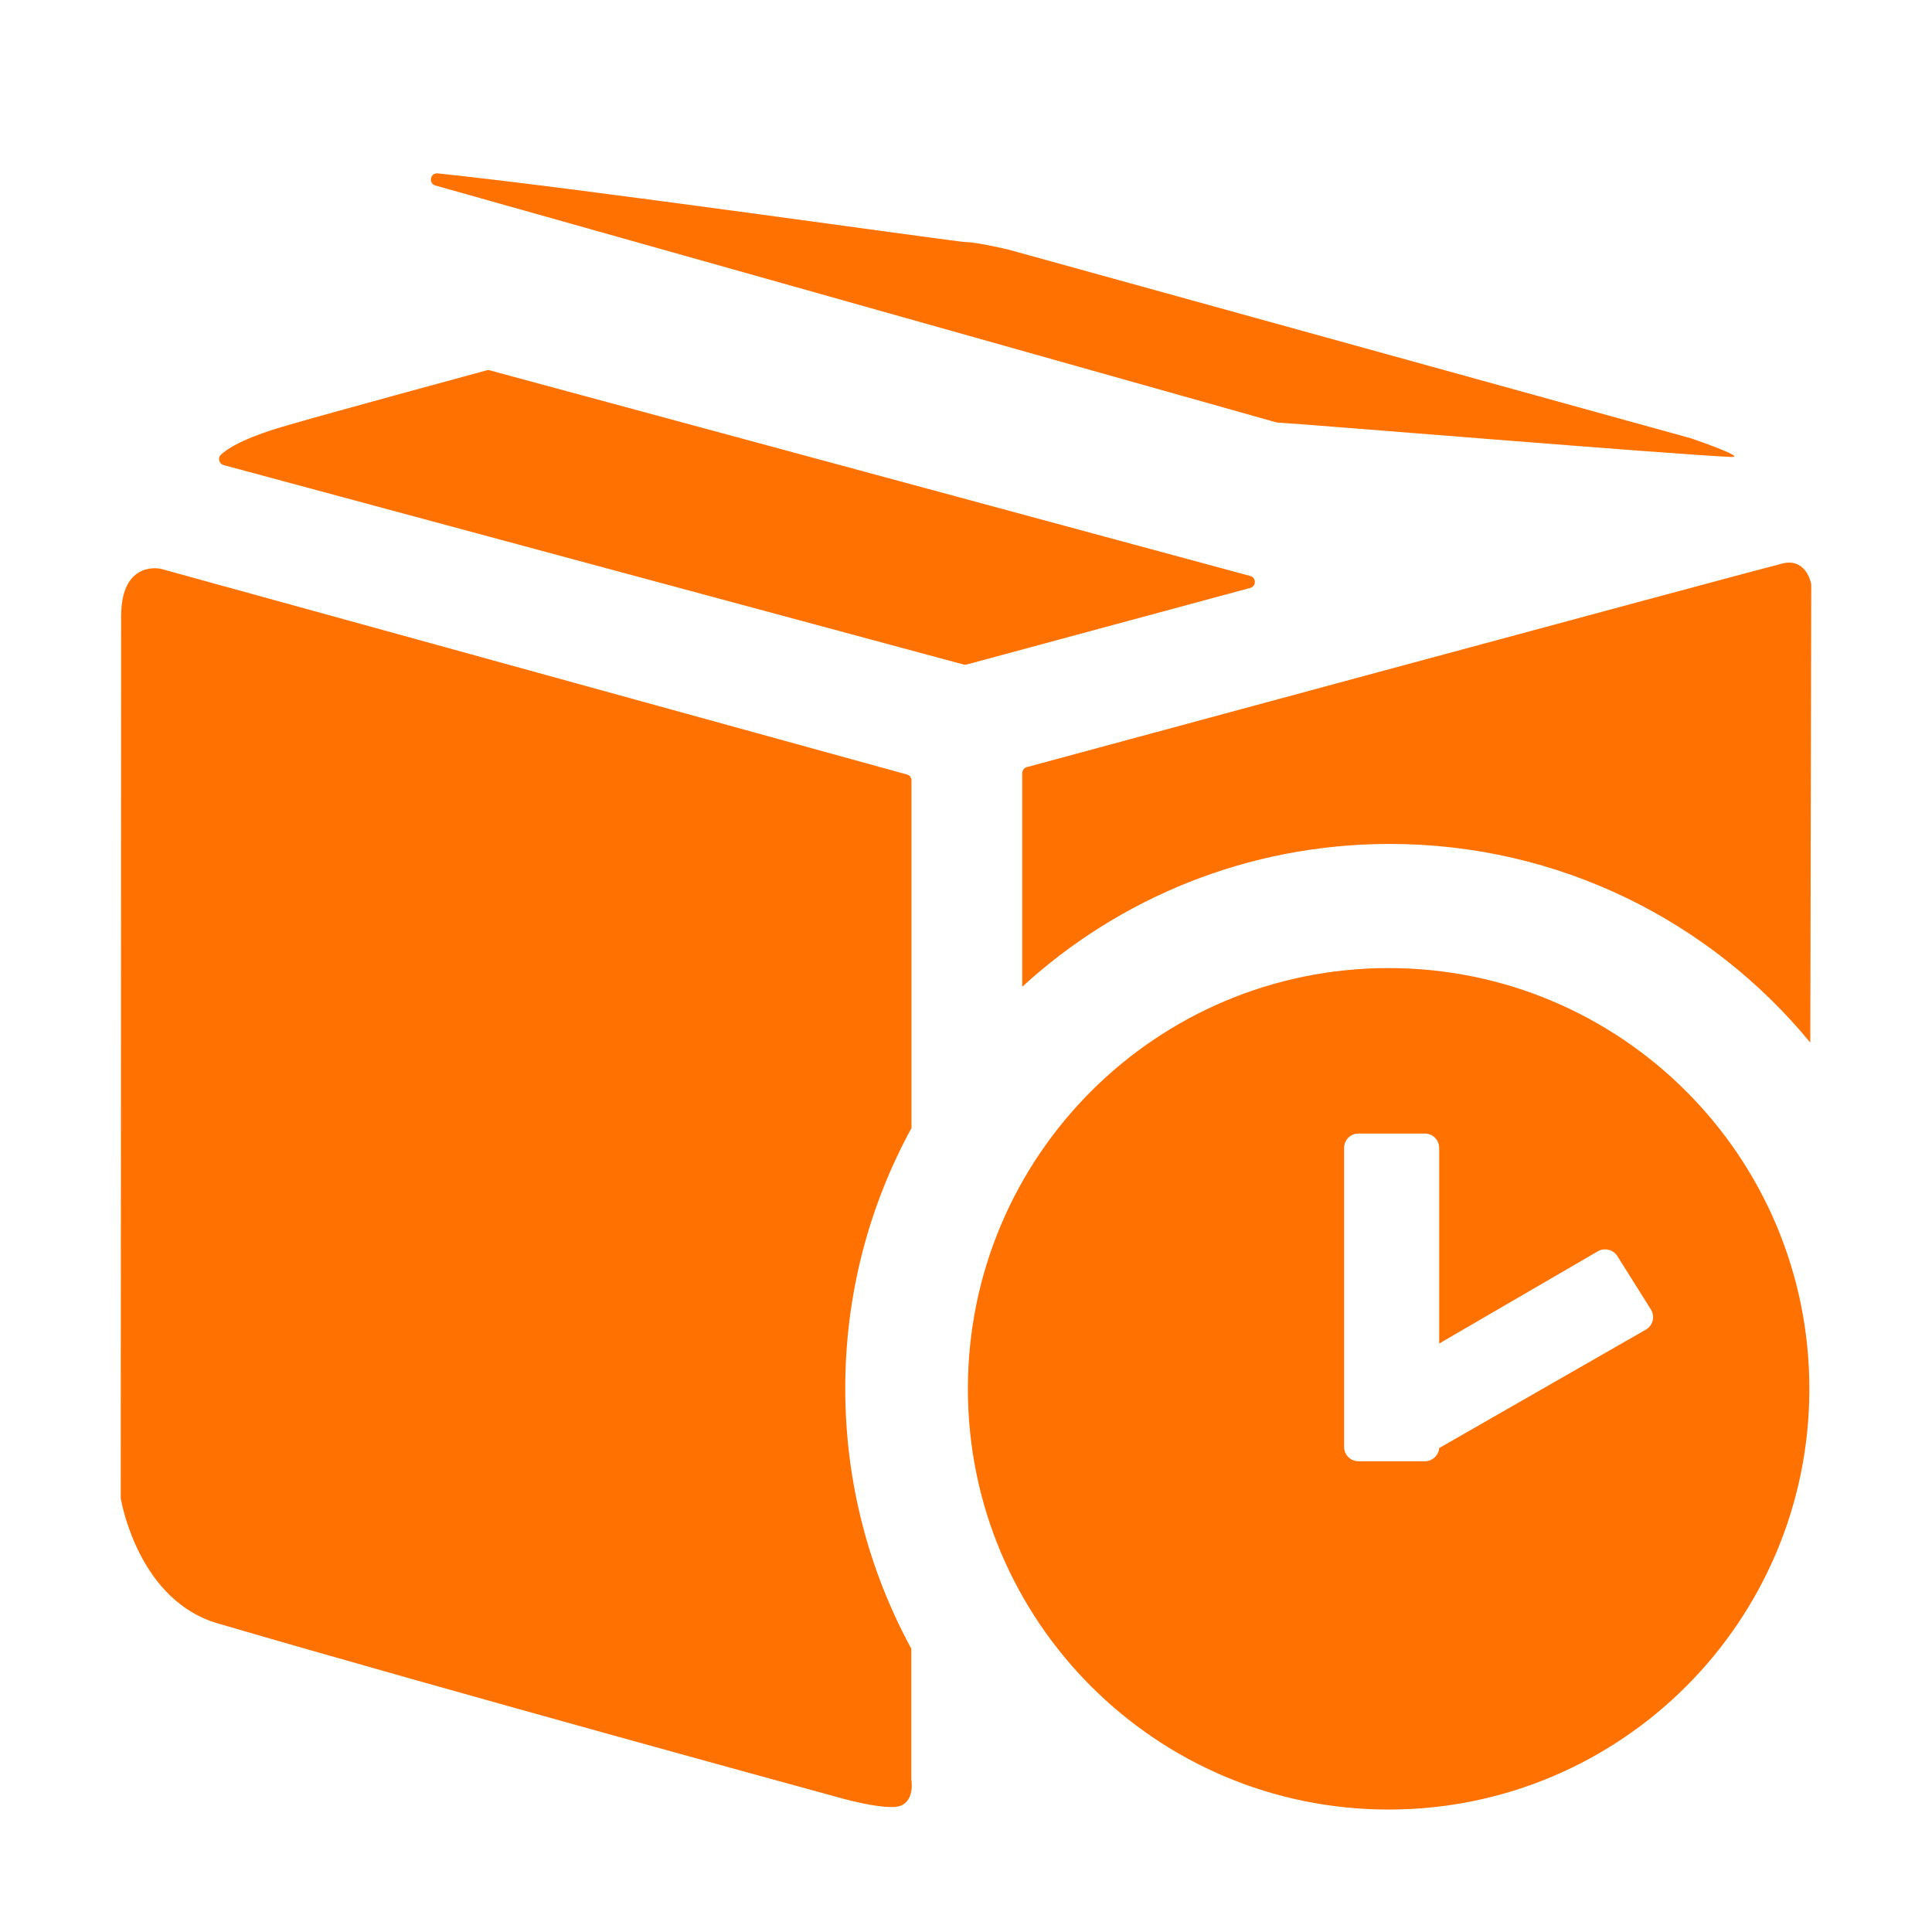
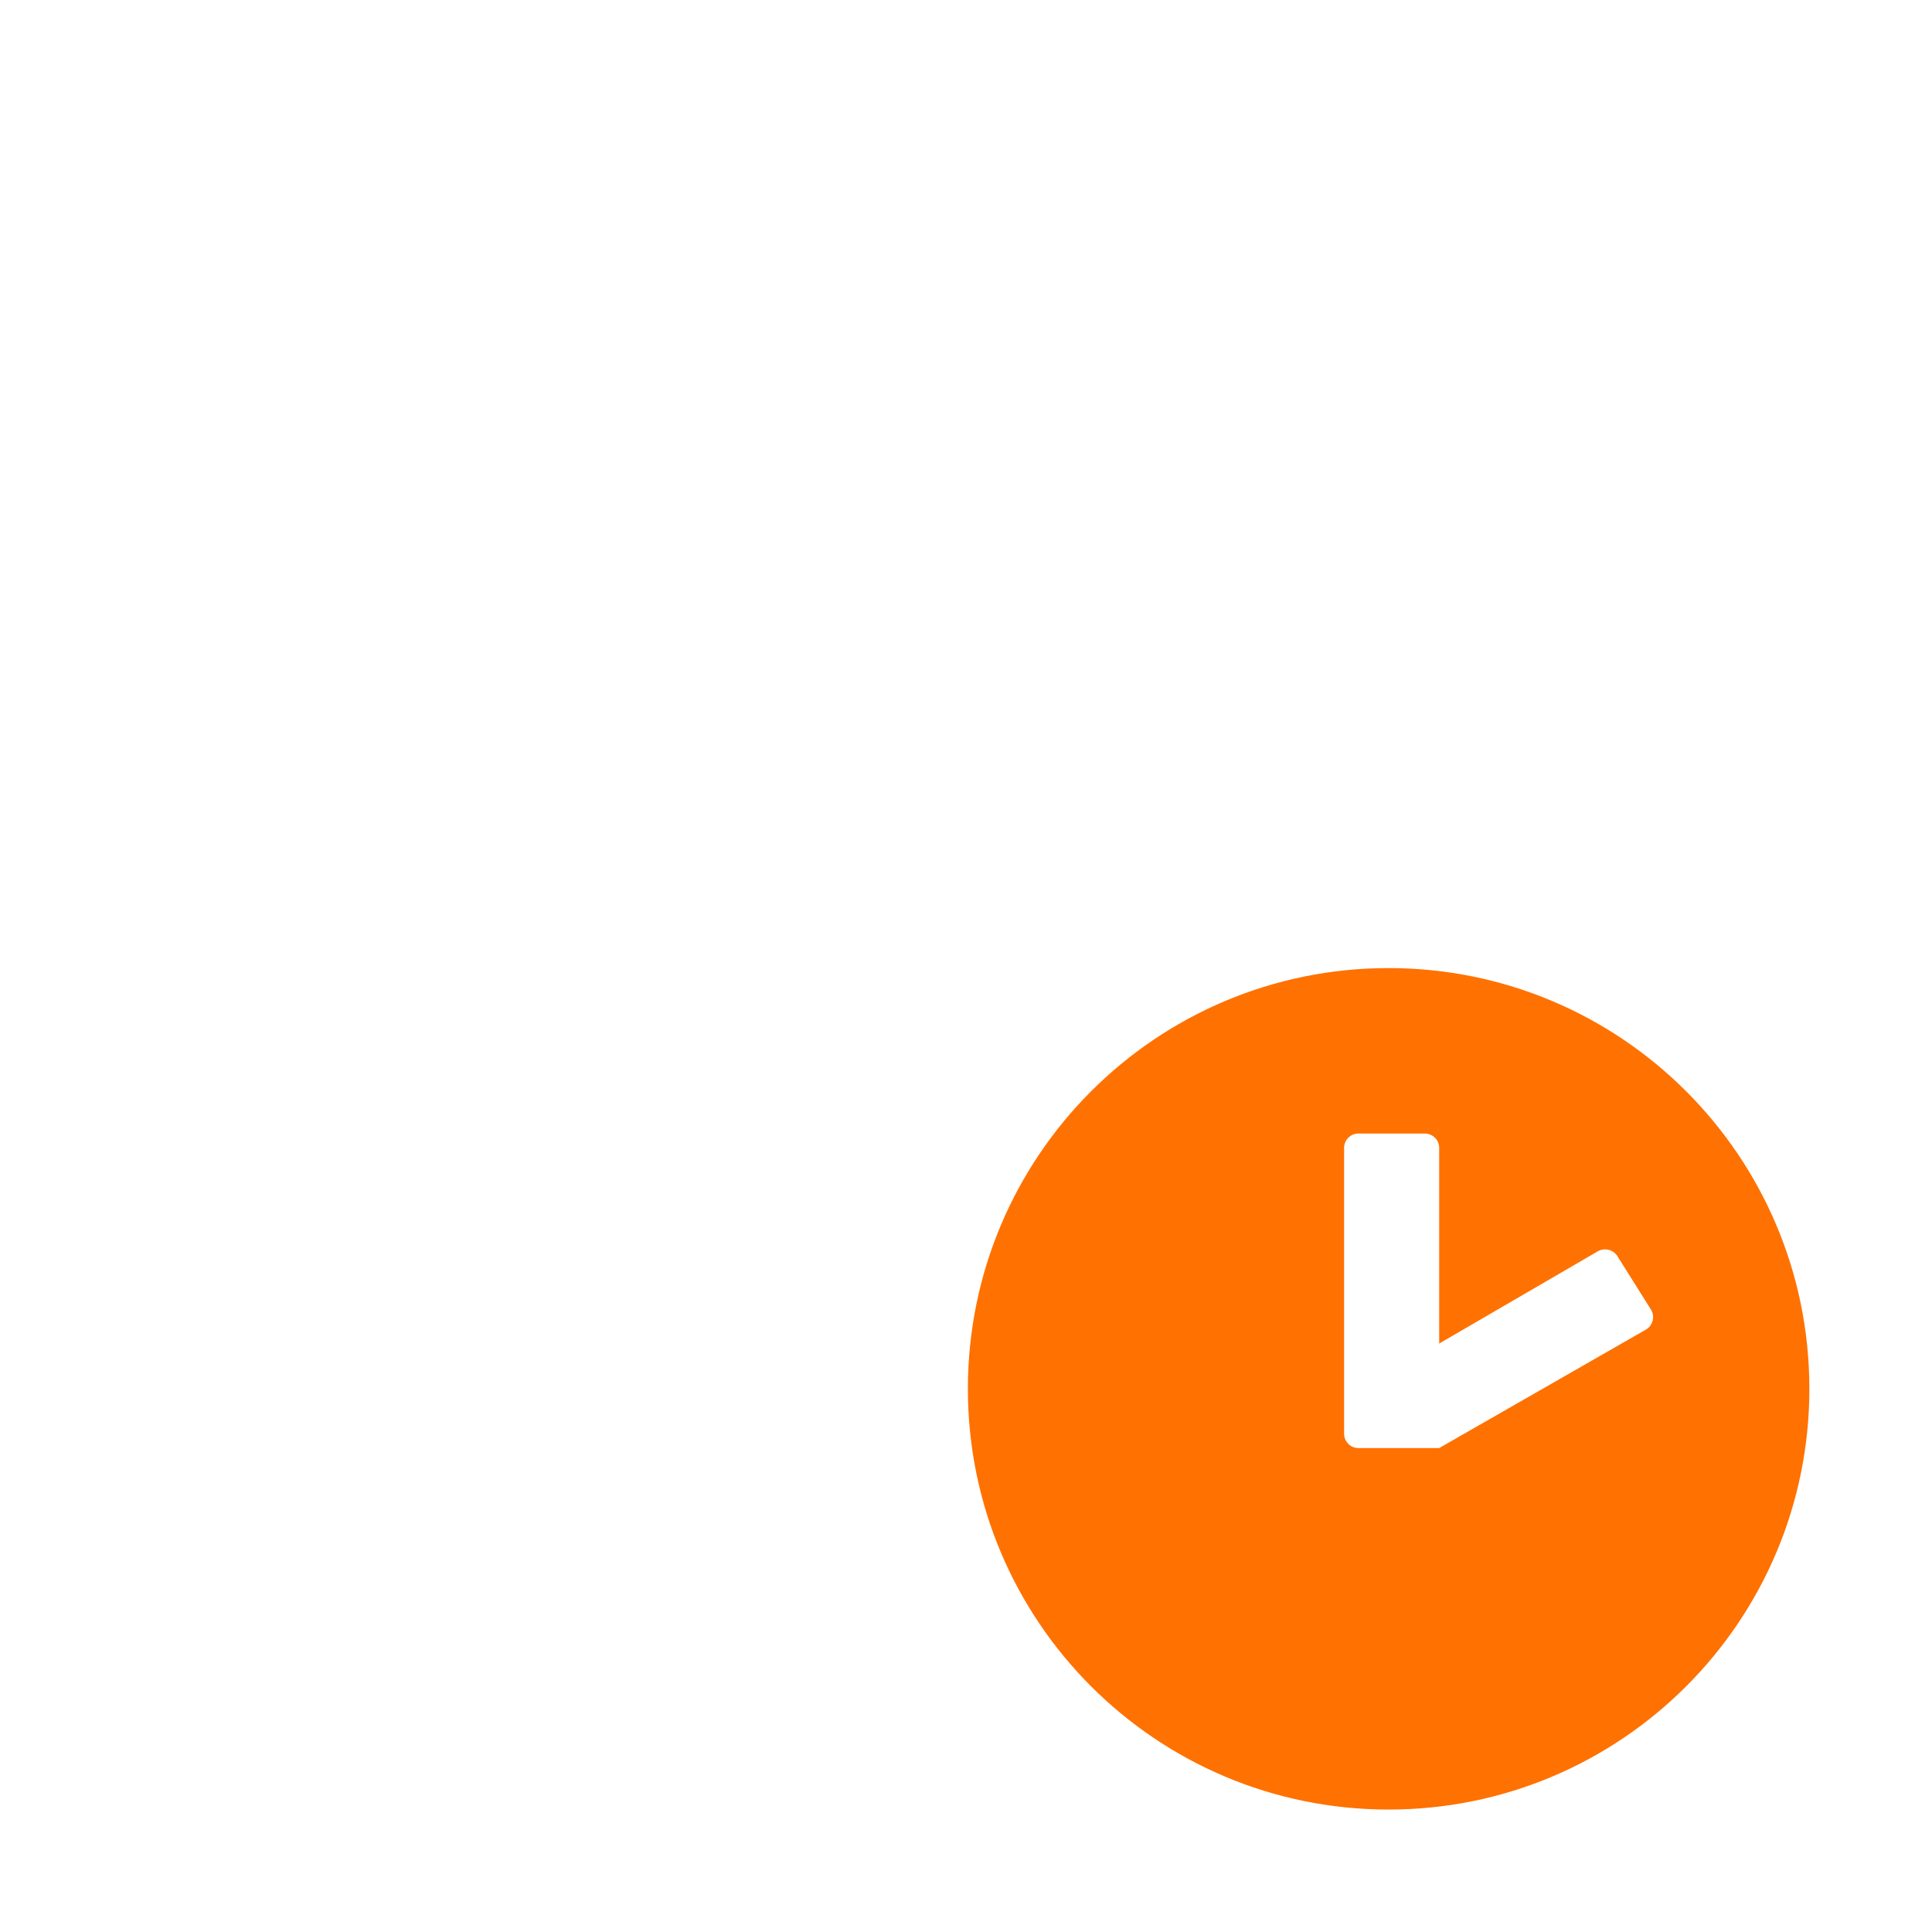
<svg xmlns="http://www.w3.org/2000/svg" t="1624085736423" class="icon" viewBox="0 0 1024 1024" version="1.1" p-id="5505" width="70" height="70">
  <defs>
    <style type="text/css" />
  </defs>
-   <path d="M541.8 409.8V523c51.3-47 119.7-75.7 194.8-75.7 89.8 0 170 41 222.9 105.3L960 310c0-0.3 0-0.5-0.1-0.7-0.4-2.3-3.7-13.6-15.3-10.6-27.1 6.9-400.4 107.9-400.4 107.9-1.4 0.4-2.4 1.7-2.4 3.2zM230.7 98.3l445.9 125.6c0.3 0.1 0.5 0.1 0.8 0.1 11.6 0.5 210.6 17 240.3 18.2 8.4 0.3-21.5-9.9-21.5-9.9l-361.7-100s-16.9-4-22.7-4c-4.6 0-204.5-28.6-279.8-36.4-3.9-0.4-5.1 5.2-1.3 6.4zM483 942.7v-68.9c-22.3-41-35-87.9-35-137.9s12.7-97 35.1-138V413.6c0-1.5-1-2.8-2.4-3.1l-395.4-109s-21.1-5-21.1 25.2c0 124.1-0.2 456.4-0.2 467.4 0 0.2 0 0.4 0.1 0.6 0.8 4.3 10.5 53.8 51.2 65.7 122.2 35.8 327.4 91.8 327.4 91.8s27.7 8.2 35.1 4.7c6.6-3.1 5.5-12.1 5.2-13.7v-0.5zM118.5 246.5l392.2 105.7c0.6 0.2 1.1 0.1 1.7 0l150.3-40.6c3.2-0.9 3.2-5.4 0-6.3l-403.1-109c-0.6-0.2-1.1-0.2-1.7 0-8.7 2.4-82.7 22.4-108.2 29.9-20.5 6.1-29.1 11.4-32.7 14.9-1.7 1.7-0.9 4.7 1.5 5.4z" p-id="5506" fill="#FF7100" />
-   <path d="M736 513.1c-123.2 0-223 99.8-223 223s99.8 223 223 223 223-99.8 223-223-99.8-223-223-223z m136.4 191.6l-109.6 62.8c-0.3 3.9-3.6 7-7.6 7H720c-4.2 0-7.6-3.4-7.6-7.6V608.4c0-4.2 3.4-7.6 7.6-7.6h35.2c4.2 0 7.6 3.4 7.6 7.6v103.7l84.1-48.9c3.7-2.1 8.4-0.8 10.5 2.8l17.7 28.2c2.2 3.7 0.9 8.4-2.7 10.5z" p-id="5507" fill="#FF7100" />
+   <path d="M736 513.1c-123.2 0-223 99.8-223 223s99.8 223 223 223 223-99.8 223-223-99.8-223-223-223z m136.4 191.6l-109.6 62.8H720c-4.2 0-7.6-3.4-7.6-7.6V608.4c0-4.2 3.4-7.6 7.6-7.6h35.2c4.2 0 7.6 3.4 7.6 7.6v103.7l84.1-48.9c3.7-2.1 8.4-0.8 10.5 2.8l17.7 28.2c2.2 3.7 0.9 8.4-2.7 10.5z" p-id="5507" fill="#FF7100" />
</svg>